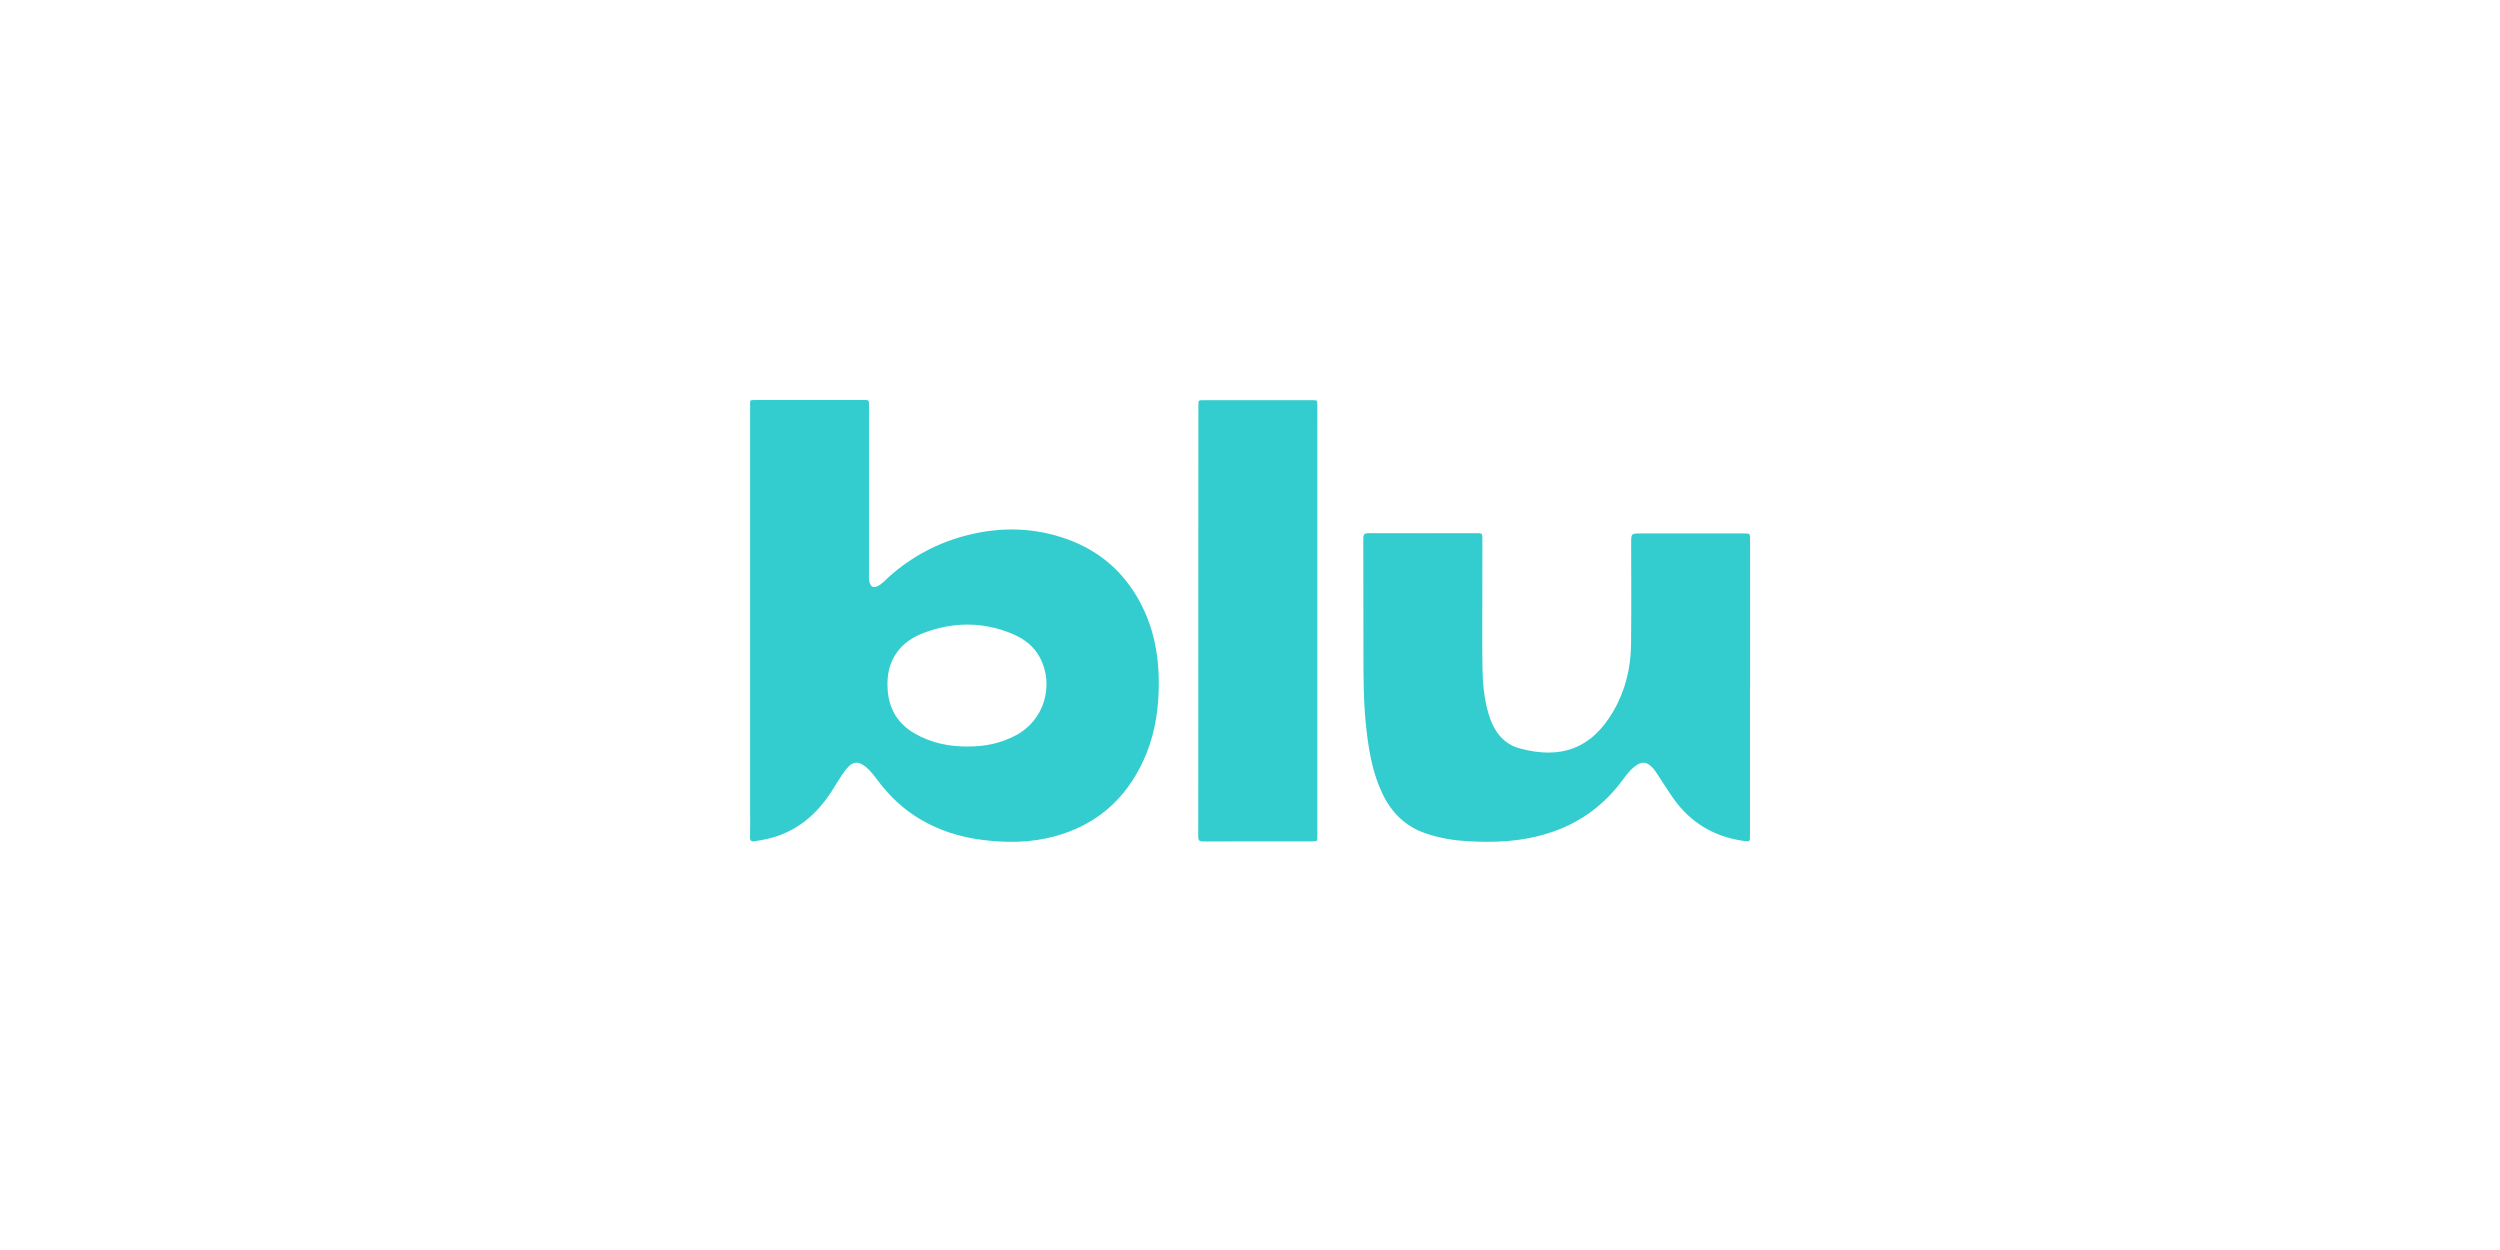
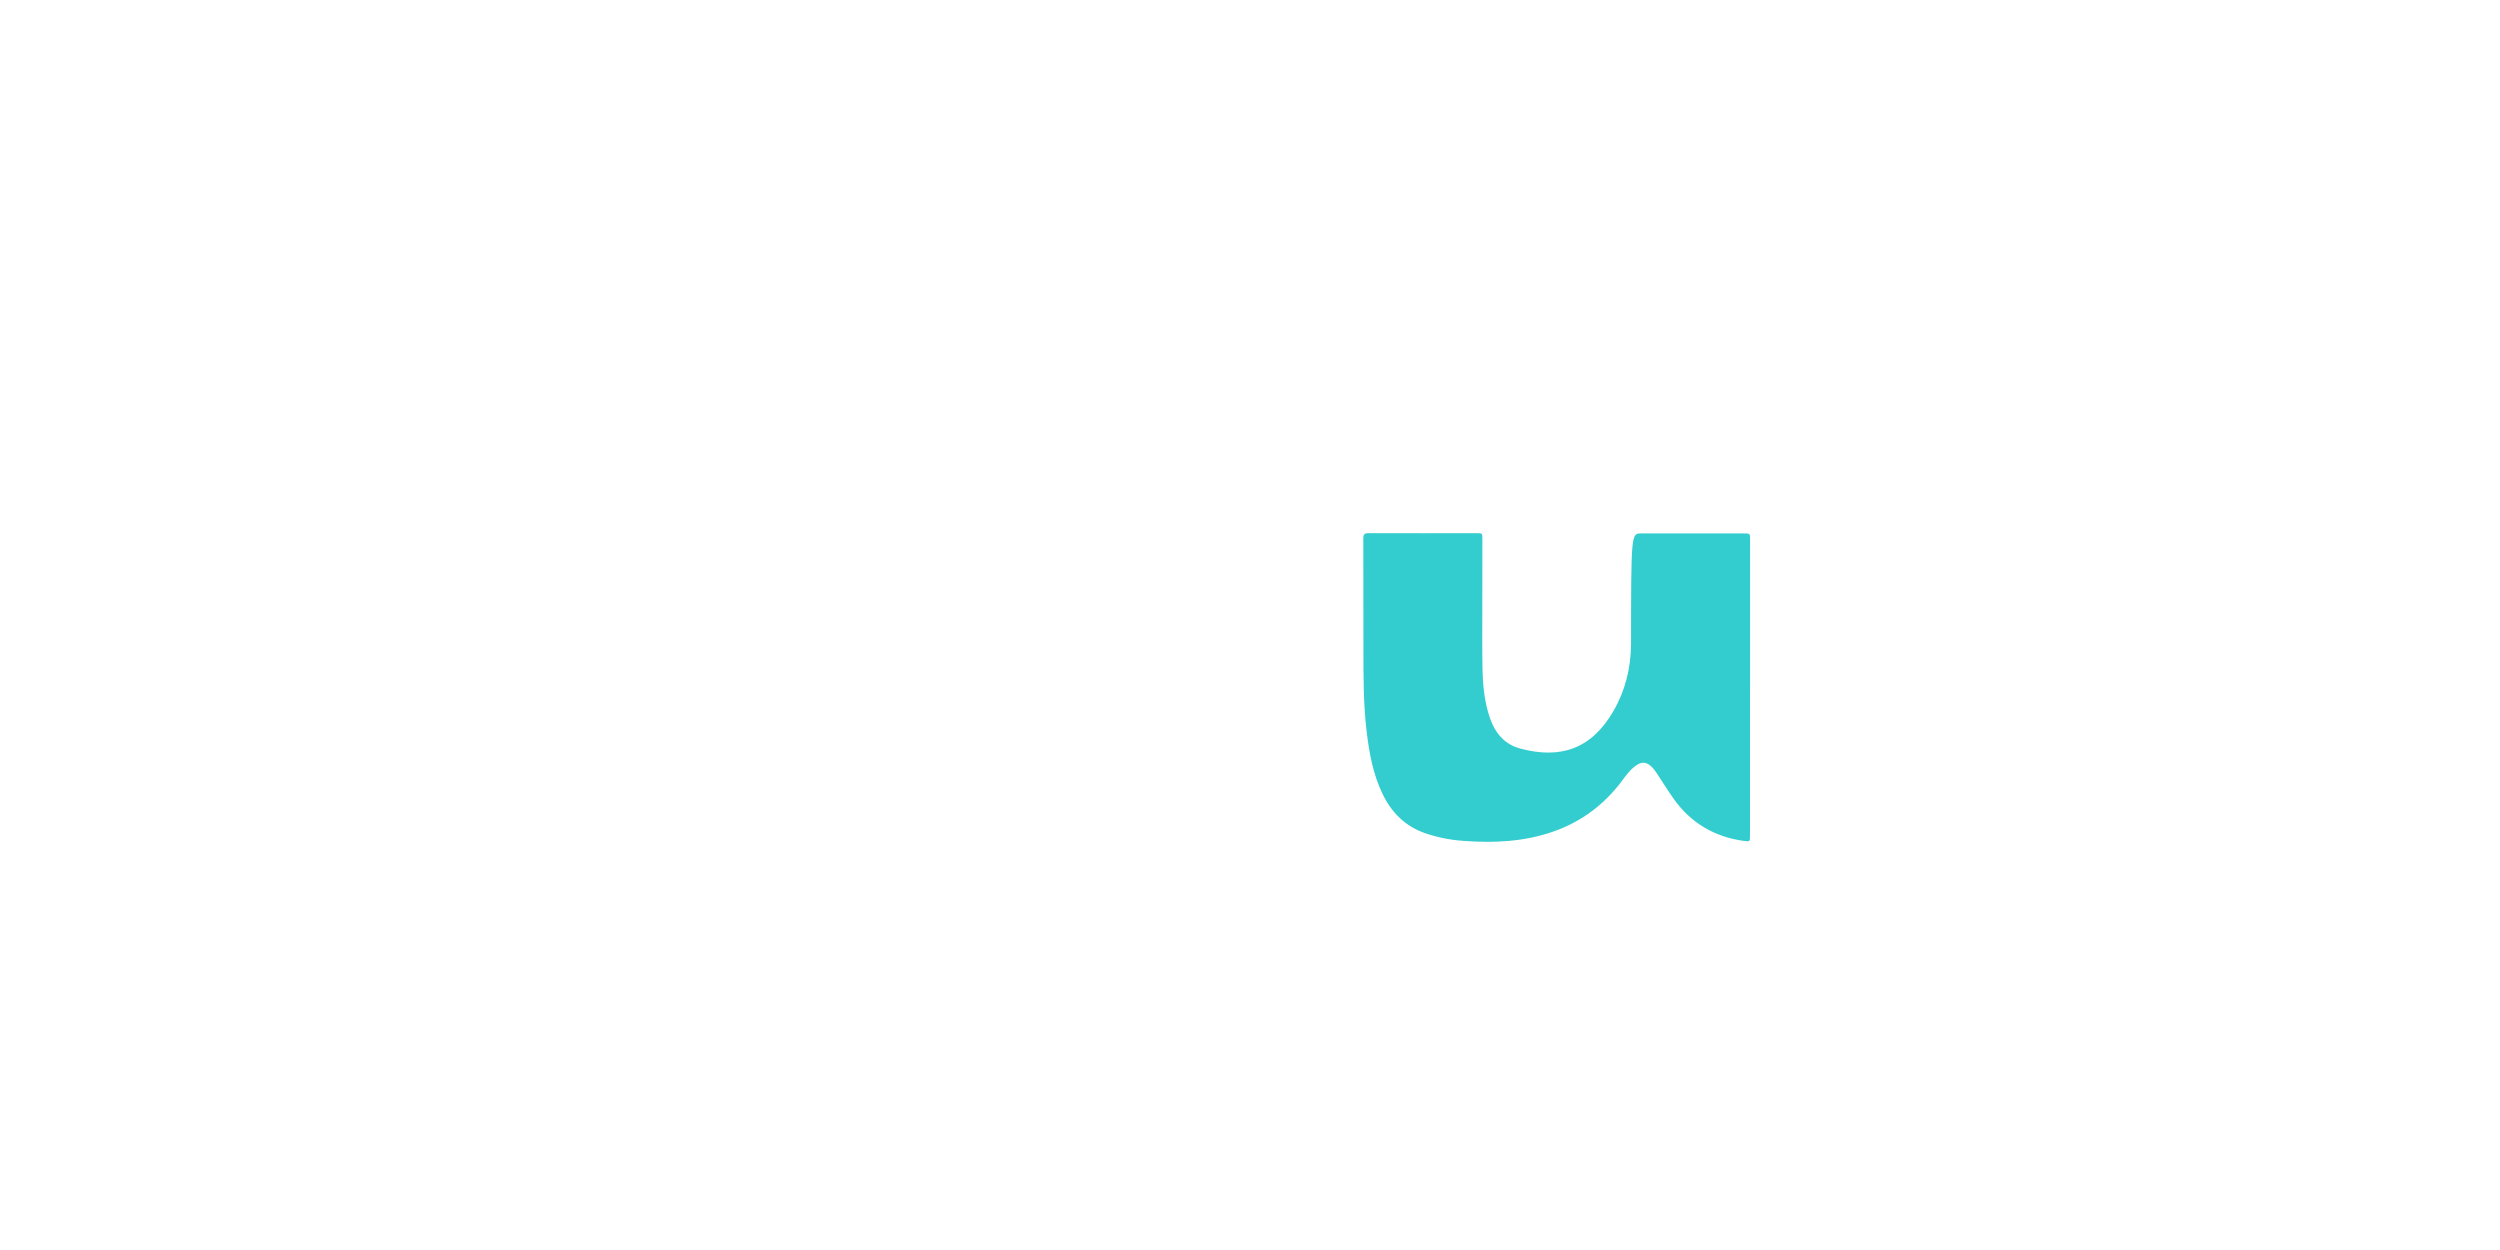
<svg xmlns="http://www.w3.org/2000/svg" width="200" height="100" viewBox="0 0 200 100" fill="none">
-   <path d="M60.01 49.65C60.01 43.931 60.01 38.213 60.01 32.495C60.011 31.986 59.914 32.001 60.523 32.001C63.372 32.001 66.222 32.001 69.071 32.001C69.52 31.997 69.52 31.993 69.52 32.432C69.52 36.932 69.52 41.431 69.52 45.93C69.52 46.145 69.499 46.362 69.556 46.574C69.659 46.959 69.88 47.06 70.237 46.878C70.593 46.697 70.839 46.393 71.128 46.136C72.927 44.524 75.094 43.38 77.439 42.802C80.147 42.123 82.829 42.202 85.456 43.166C87.928 44.072 89.819 45.691 91.107 47.999C92.507 50.51 92.847 53.224 92.653 56.04C92.523 57.954 92.059 59.78 91.159 61.484C89.69 64.269 87.427 66.071 84.398 66.9C82.467 67.429 80.504 67.441 78.528 67.184C76.774 66.956 75.124 66.436 73.6 65.53C72.265 64.736 71.159 63.693 70.233 62.454C69.942 62.065 69.65 61.676 69.277 61.361C68.686 60.864 68.207 60.903 67.723 61.504C67.262 62.075 66.909 62.722 66.51 63.336C65.28 65.226 63.661 66.578 61.424 67.104C61.081 67.185 60.731 67.24 60.383 67.298C60.13 67.341 59.991 67.282 60.001 66.966C60.024 66.244 60.01 65.52 60.01 64.798C60.01 59.748 60.01 54.699 60.01 49.65ZM77.398 59.722C78.912 59.718 80.069 59.451 81.261 58.83C83.516 57.654 84.382 54.831 83.179 52.582C82.686 51.66 81.889 51.082 80.959 50.695C78.622 49.724 76.257 49.747 73.9 50.63C73.088 50.935 72.353 51.392 71.815 52.103C71.12 53.021 70.933 54.079 71.013 55.192C71.123 56.73 71.828 57.904 73.182 58.683C74.494 59.436 75.907 59.727 77.398 59.722Z" fill="#33CDCF" />
-   <path d="M139.999 55.011V66.856C139.999 67.336 139.999 67.341 139.51 67.274C137.143 66.95 135.25 65.828 133.869 63.872C133.423 63.238 133.015 62.577 132.586 61.929C132.407 61.66 132.226 61.394 131.958 61.197C131.651 60.973 131.347 60.965 131.024 61.153C130.476 61.473 130.123 61.981 129.756 62.472C128.349 64.35 126.558 65.706 124.339 66.498C121.973 67.343 119.535 67.455 117.065 67.269C116.011 67.199 114.97 66.988 113.972 66.642C112.398 66.084 111.321 64.996 110.604 63.515C109.831 61.908 109.526 60.186 109.322 58.435C109.07 56.276 109.073 54.109 109.074 51.941C109.074 48.985 109.071 46.029 109.064 43.073C109.064 42.749 109.155 42.652 109.483 42.653C112.397 42.664 115.312 42.657 118.226 42.657C118.58 42.657 118.591 42.672 118.59 43.155C118.59 44.87 118.589 46.585 118.586 48.3C118.586 50.038 118.57 51.775 118.6 53.511C118.621 54.687 118.73 55.858 119.054 56.998C119.442 58.371 120.155 59.49 121.608 59.881C124.831 60.747 127.314 59.933 129.077 56.881C130.02 55.251 130.46 53.465 130.483 51.593C130.515 48.885 130.494 46.177 130.494 43.469C130.494 42.676 130.489 42.674 131.291 42.674C134.031 42.674 136.773 42.674 139.515 42.674C140.005 42.674 140.006 42.674 140.006 43.166V55.011H139.999Z" fill="#33CDCF" />
-   <path d="M105.387 49.69C105.387 55.418 105.387 61.147 105.387 66.875C105.387 67.311 105.387 67.311 104.951 67.312C102.06 67.312 99.168 67.306 96.274 67.319C95.95 67.319 95.859 67.242 95.859 66.909C95.87 55.42 95.874 43.931 95.87 32.441C95.87 32.015 95.87 32.014 96.289 32.014H104.966C105.389 32.014 105.39 32.014 105.39 32.439L105.387 49.69Z" fill="#33CDCF" />
+   <path d="M139.999 55.011V66.856C139.999 67.336 139.999 67.341 139.51 67.274C137.143 66.95 135.25 65.828 133.869 63.872C133.423 63.238 133.015 62.577 132.586 61.929C132.407 61.66 132.226 61.394 131.958 61.197C131.651 60.973 131.347 60.965 131.024 61.153C130.476 61.473 130.123 61.981 129.756 62.472C128.349 64.35 126.558 65.706 124.339 66.498C121.973 67.343 119.535 67.455 117.065 67.269C116.011 67.199 114.97 66.988 113.972 66.642C112.398 66.084 111.321 64.996 110.604 63.515C109.831 61.908 109.526 60.186 109.322 58.435C109.07 56.276 109.073 54.109 109.074 51.941C109.074 48.985 109.071 46.029 109.064 43.073C109.064 42.749 109.155 42.652 109.483 42.653C112.397 42.664 115.312 42.657 118.226 42.657C118.58 42.657 118.591 42.672 118.59 43.155C118.59 44.87 118.589 46.585 118.586 48.3C118.586 50.038 118.57 51.775 118.6 53.511C118.621 54.687 118.73 55.858 119.054 56.998C119.442 58.371 120.155 59.49 121.608 59.881C124.831 60.747 127.314 59.933 129.077 56.881C130.02 55.251 130.46 53.465 130.483 51.593C130.494 42.676 130.489 42.674 131.291 42.674C134.031 42.674 136.773 42.674 139.515 42.674C140.005 42.674 140.006 42.674 140.006 43.166V55.011H139.999Z" fill="#33CDCF" />
</svg>